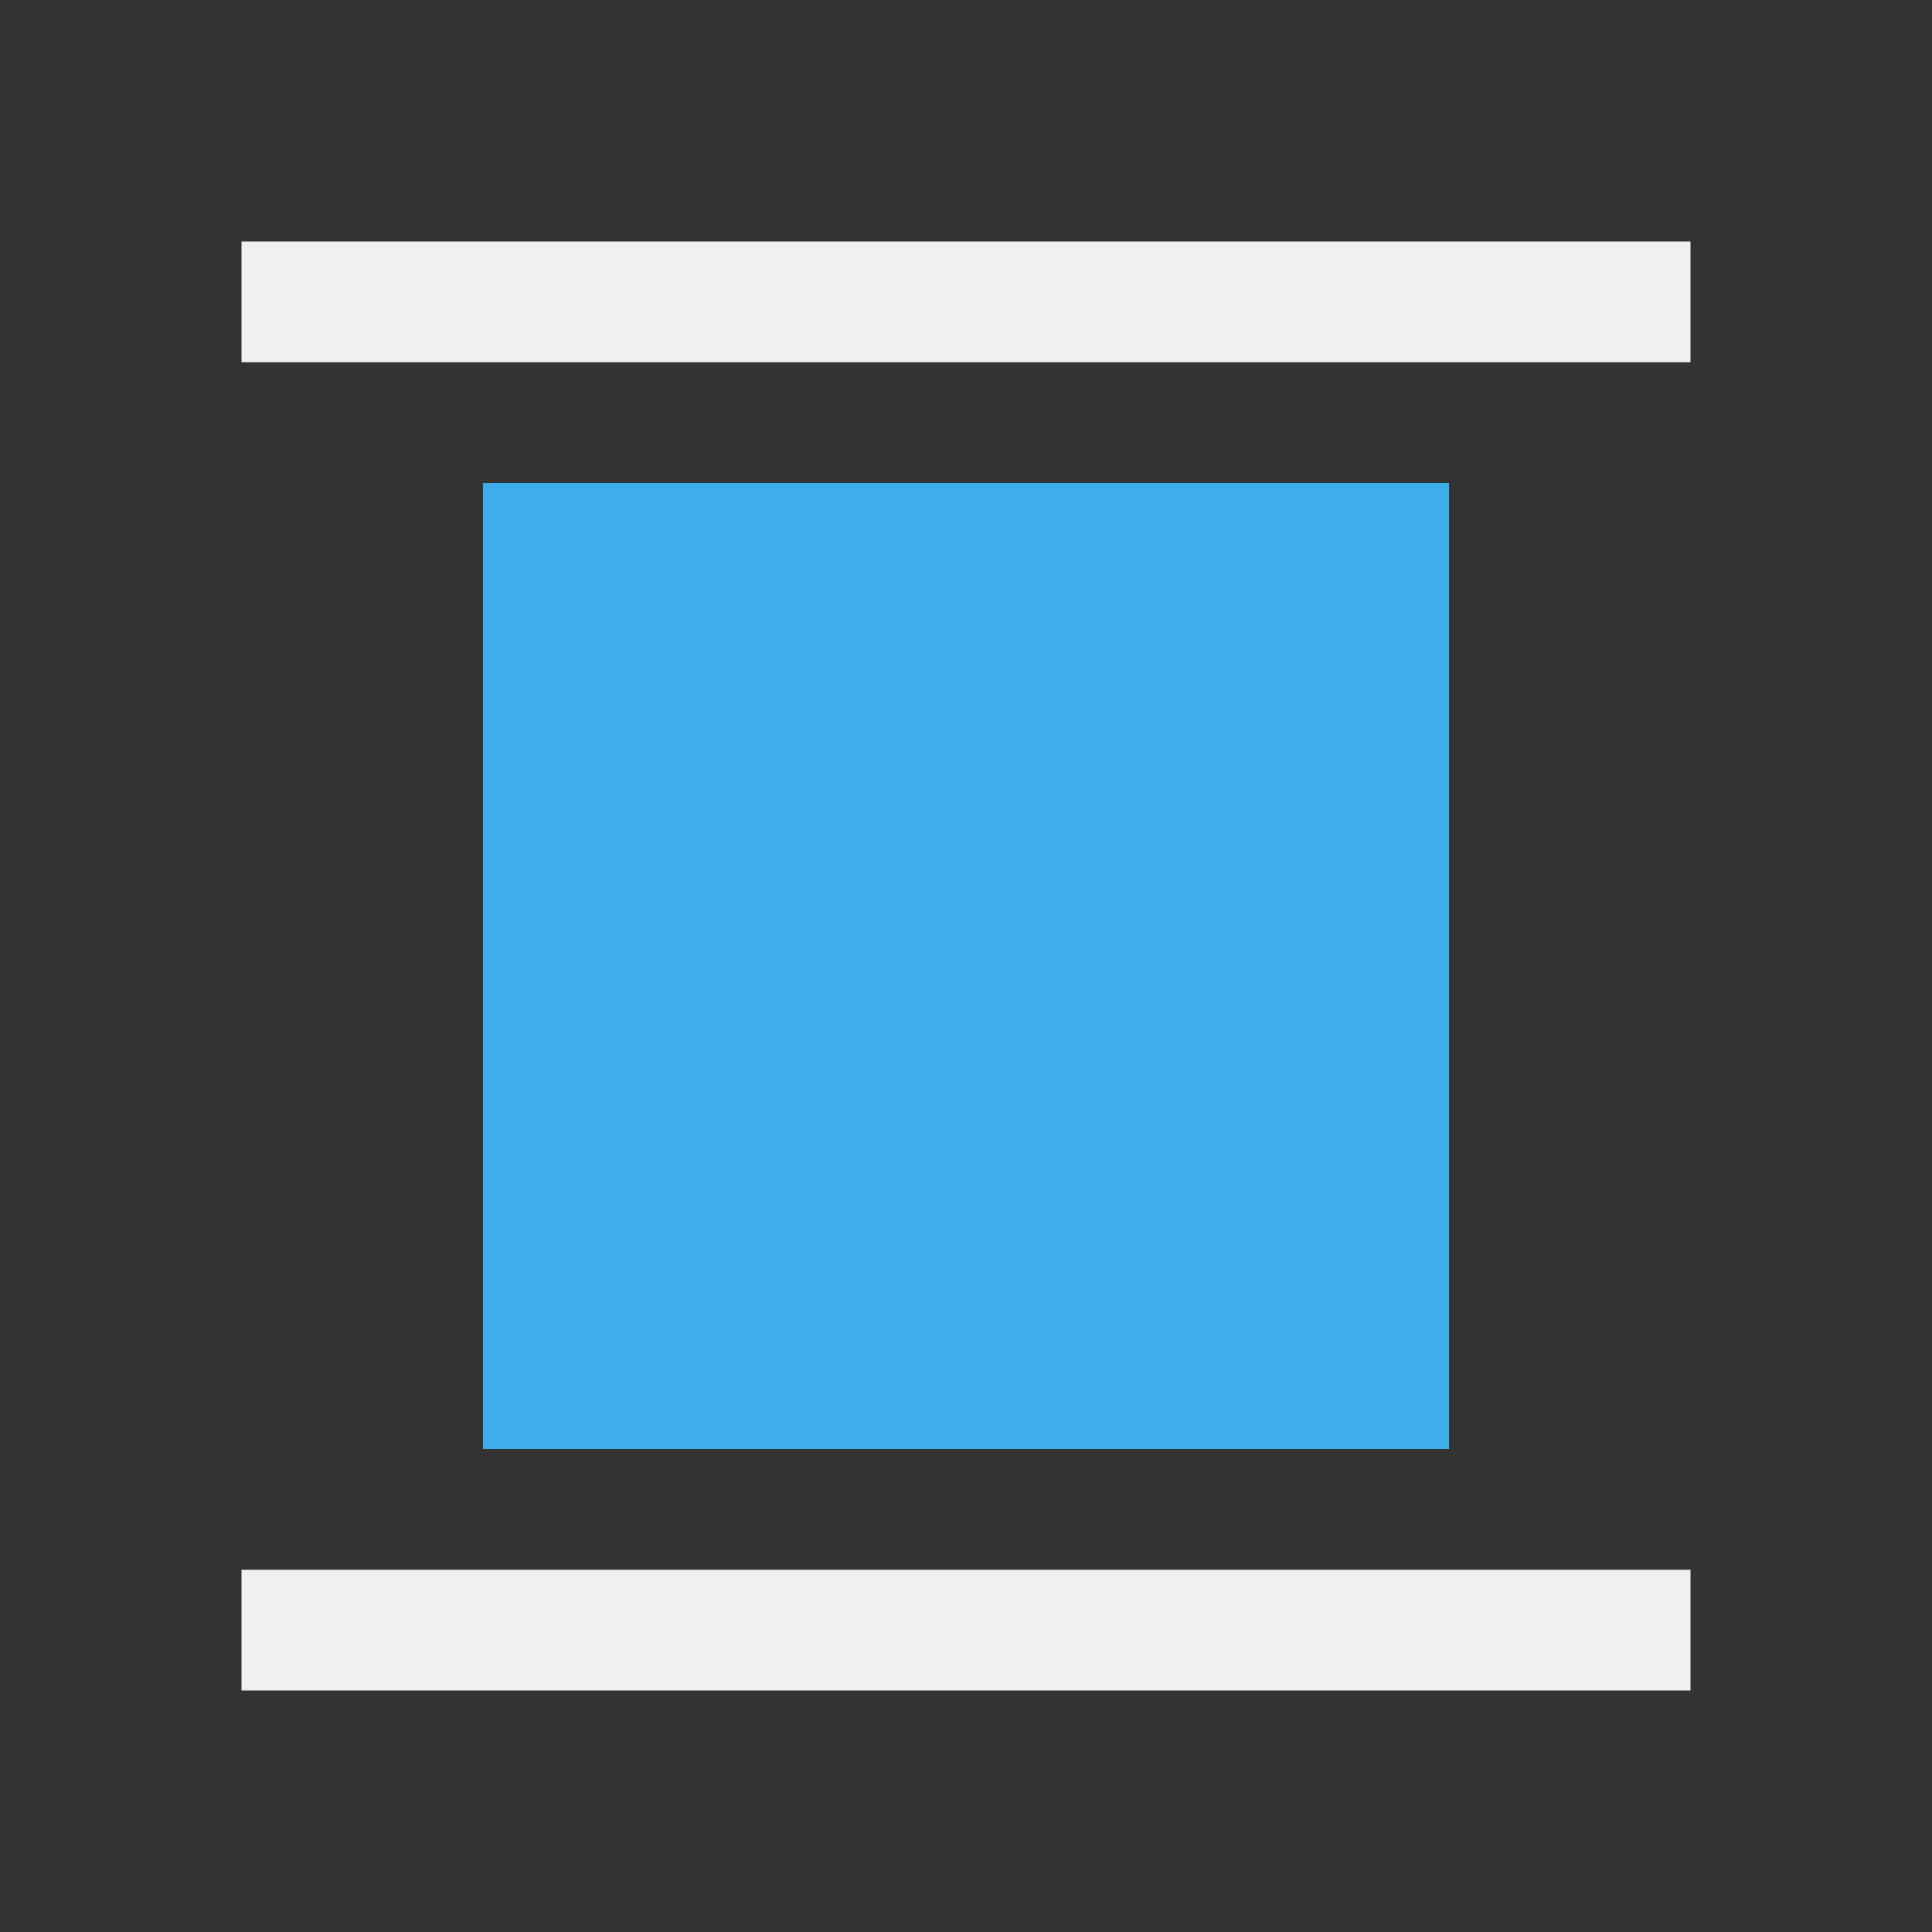
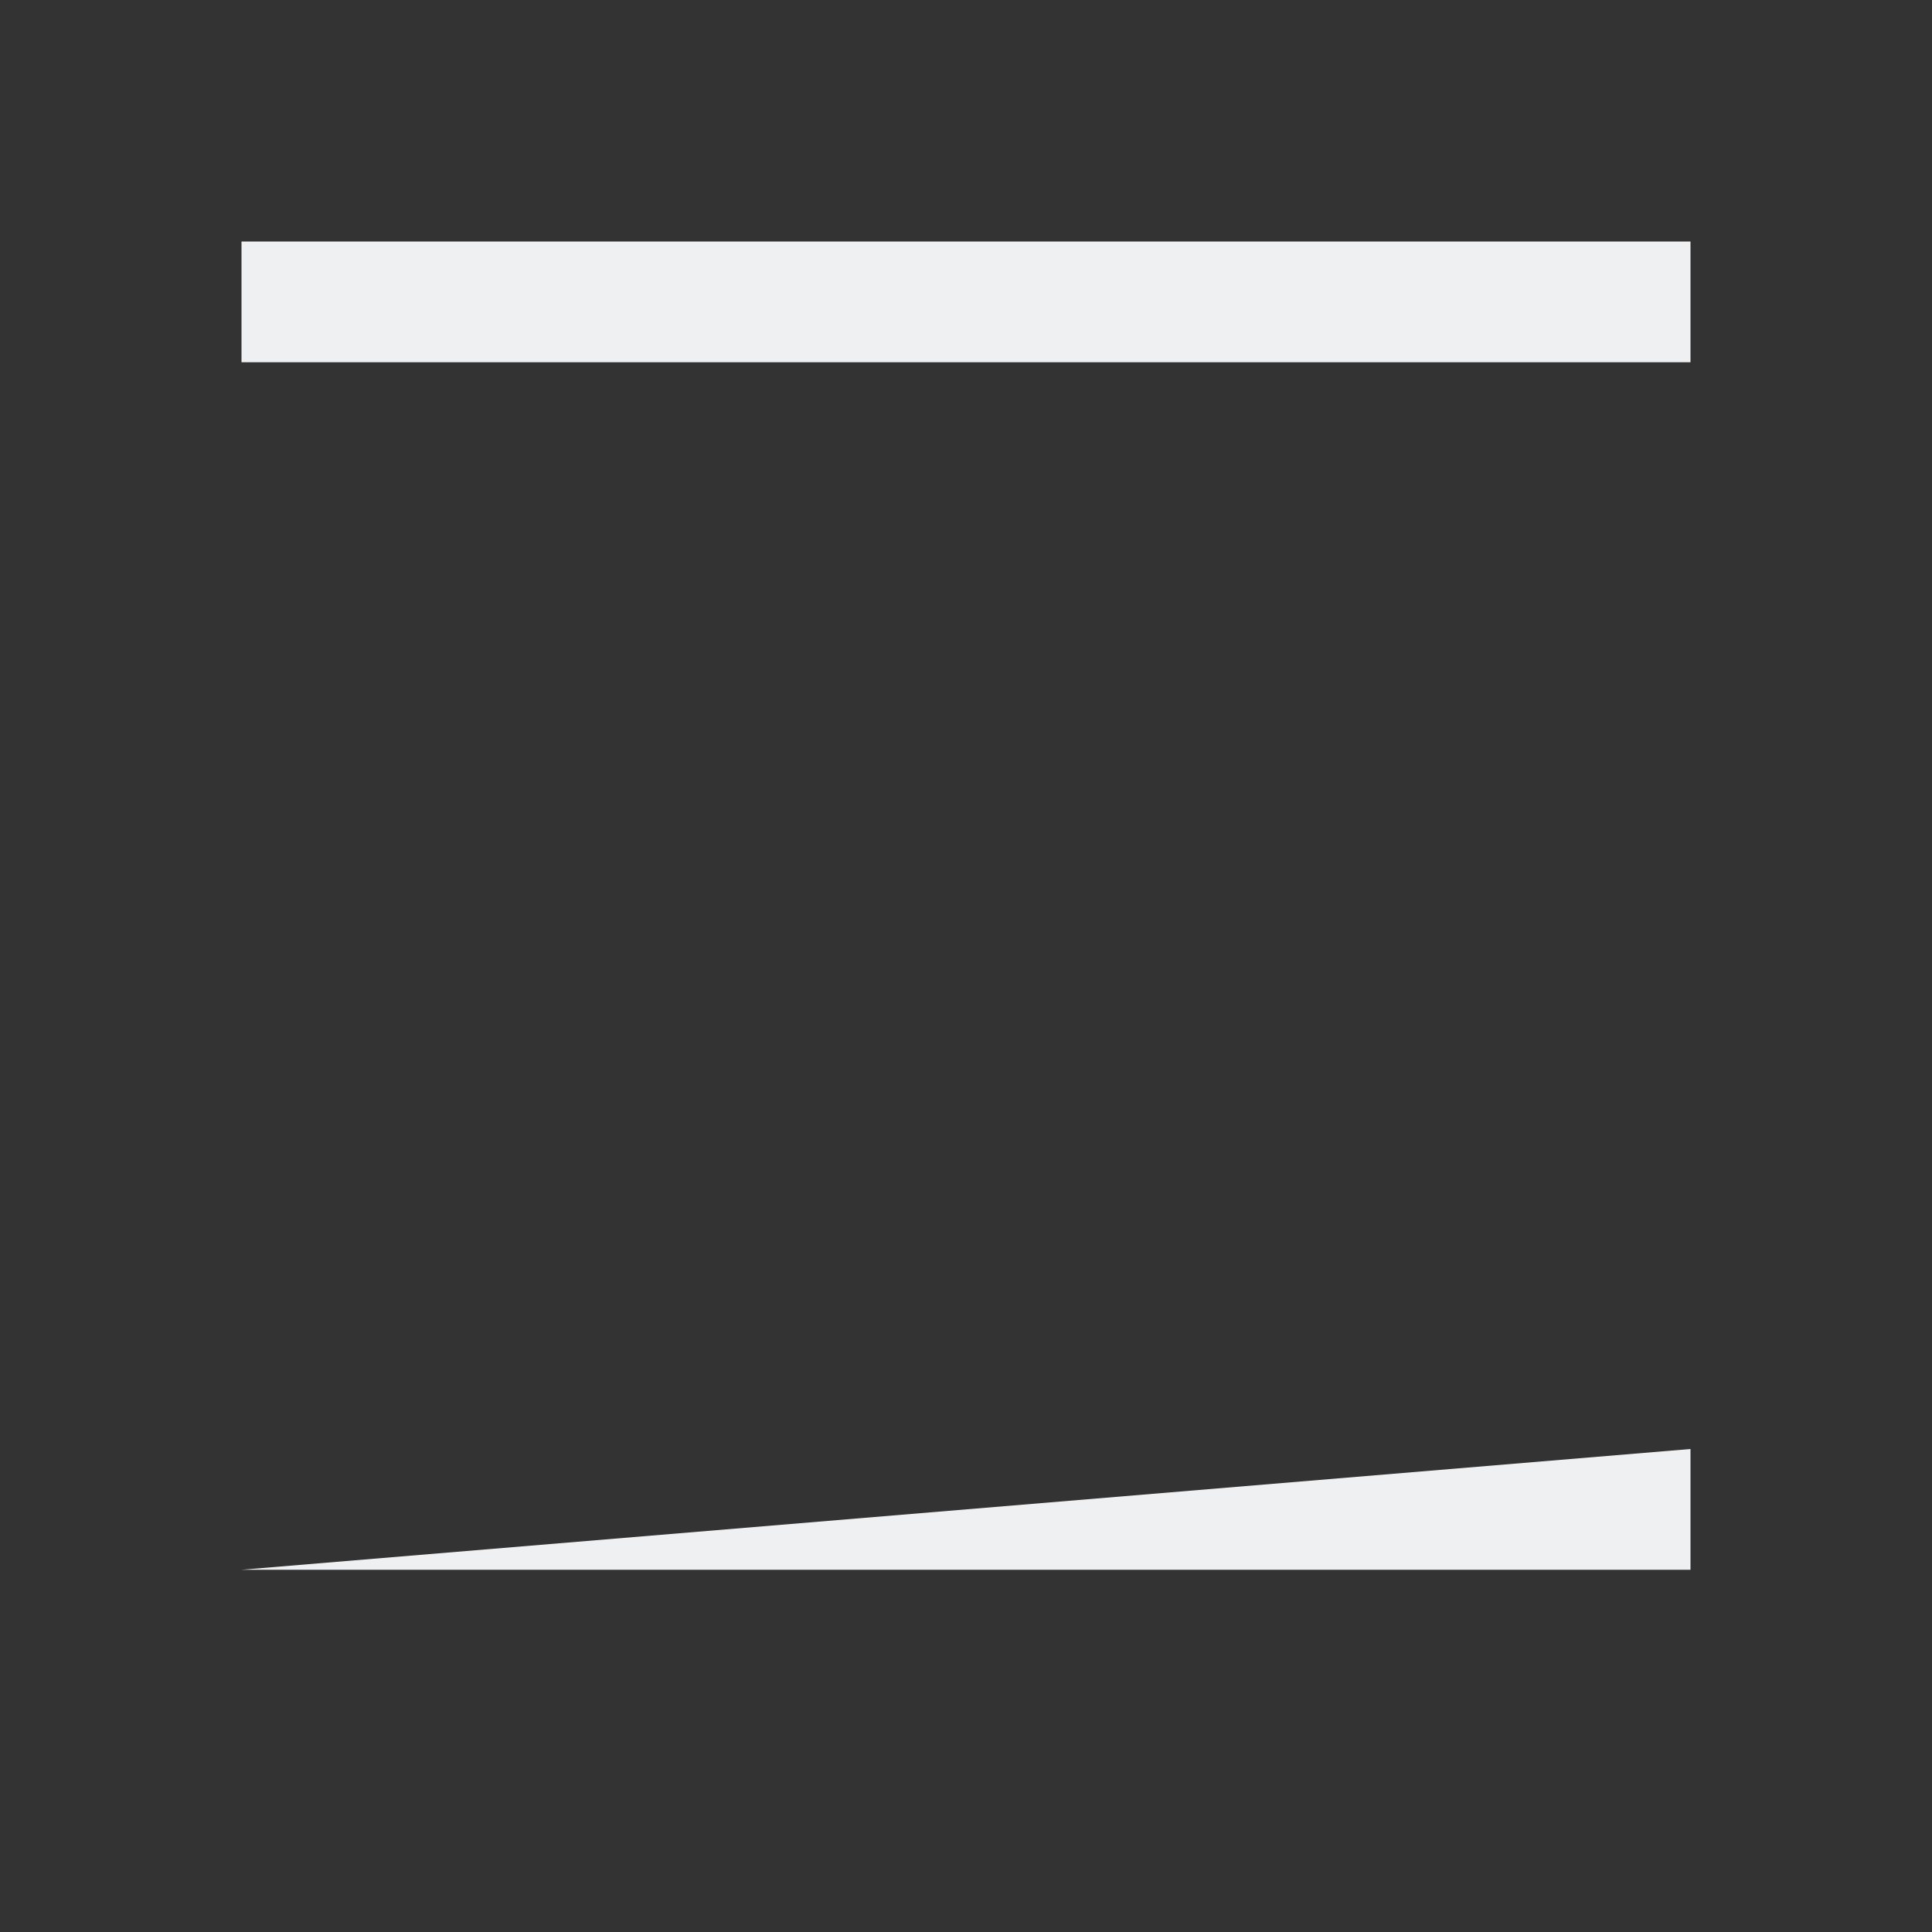
<svg xmlns="http://www.w3.org/2000/svg" viewBox="0 0 16 16">
  <rect x="0" y="0" width="16" height="16" fill="#333333" stroke="none" />
-   <path d="m2 2v1h12v-1zm0 11v1h12v-1z" fill="#eff0f1" />
-   <path d="m4 4v8h8v-8z" fill="#3daee9" />
+   <path d="m2 2v1h12v-1zm0 11h12v-1z" fill="#eff0f1" />
</svg>